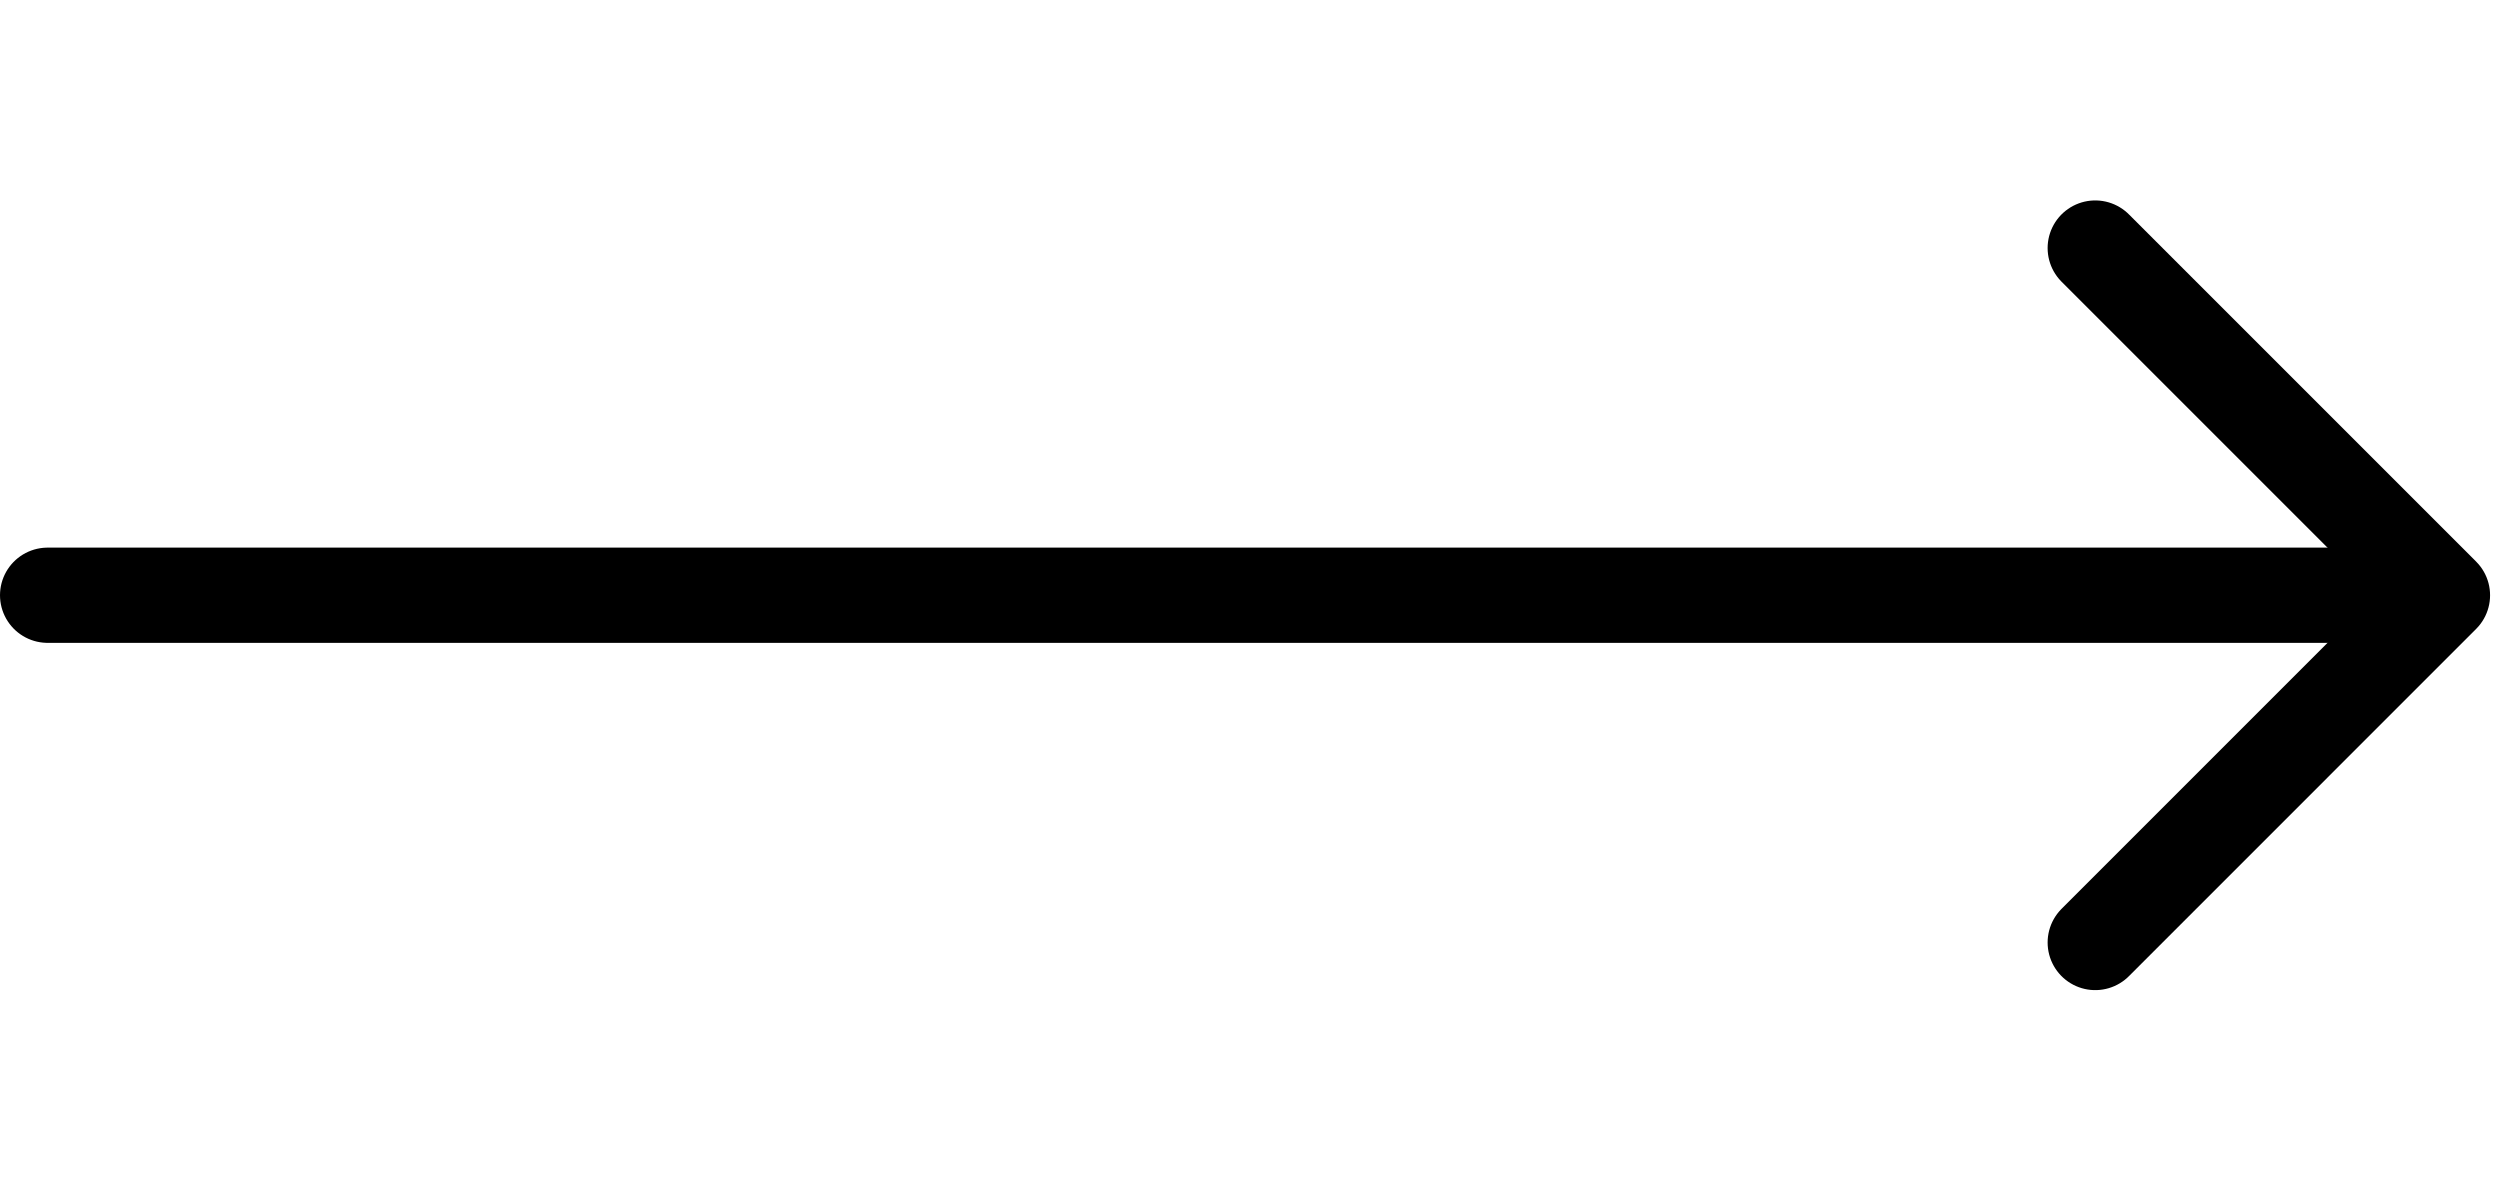
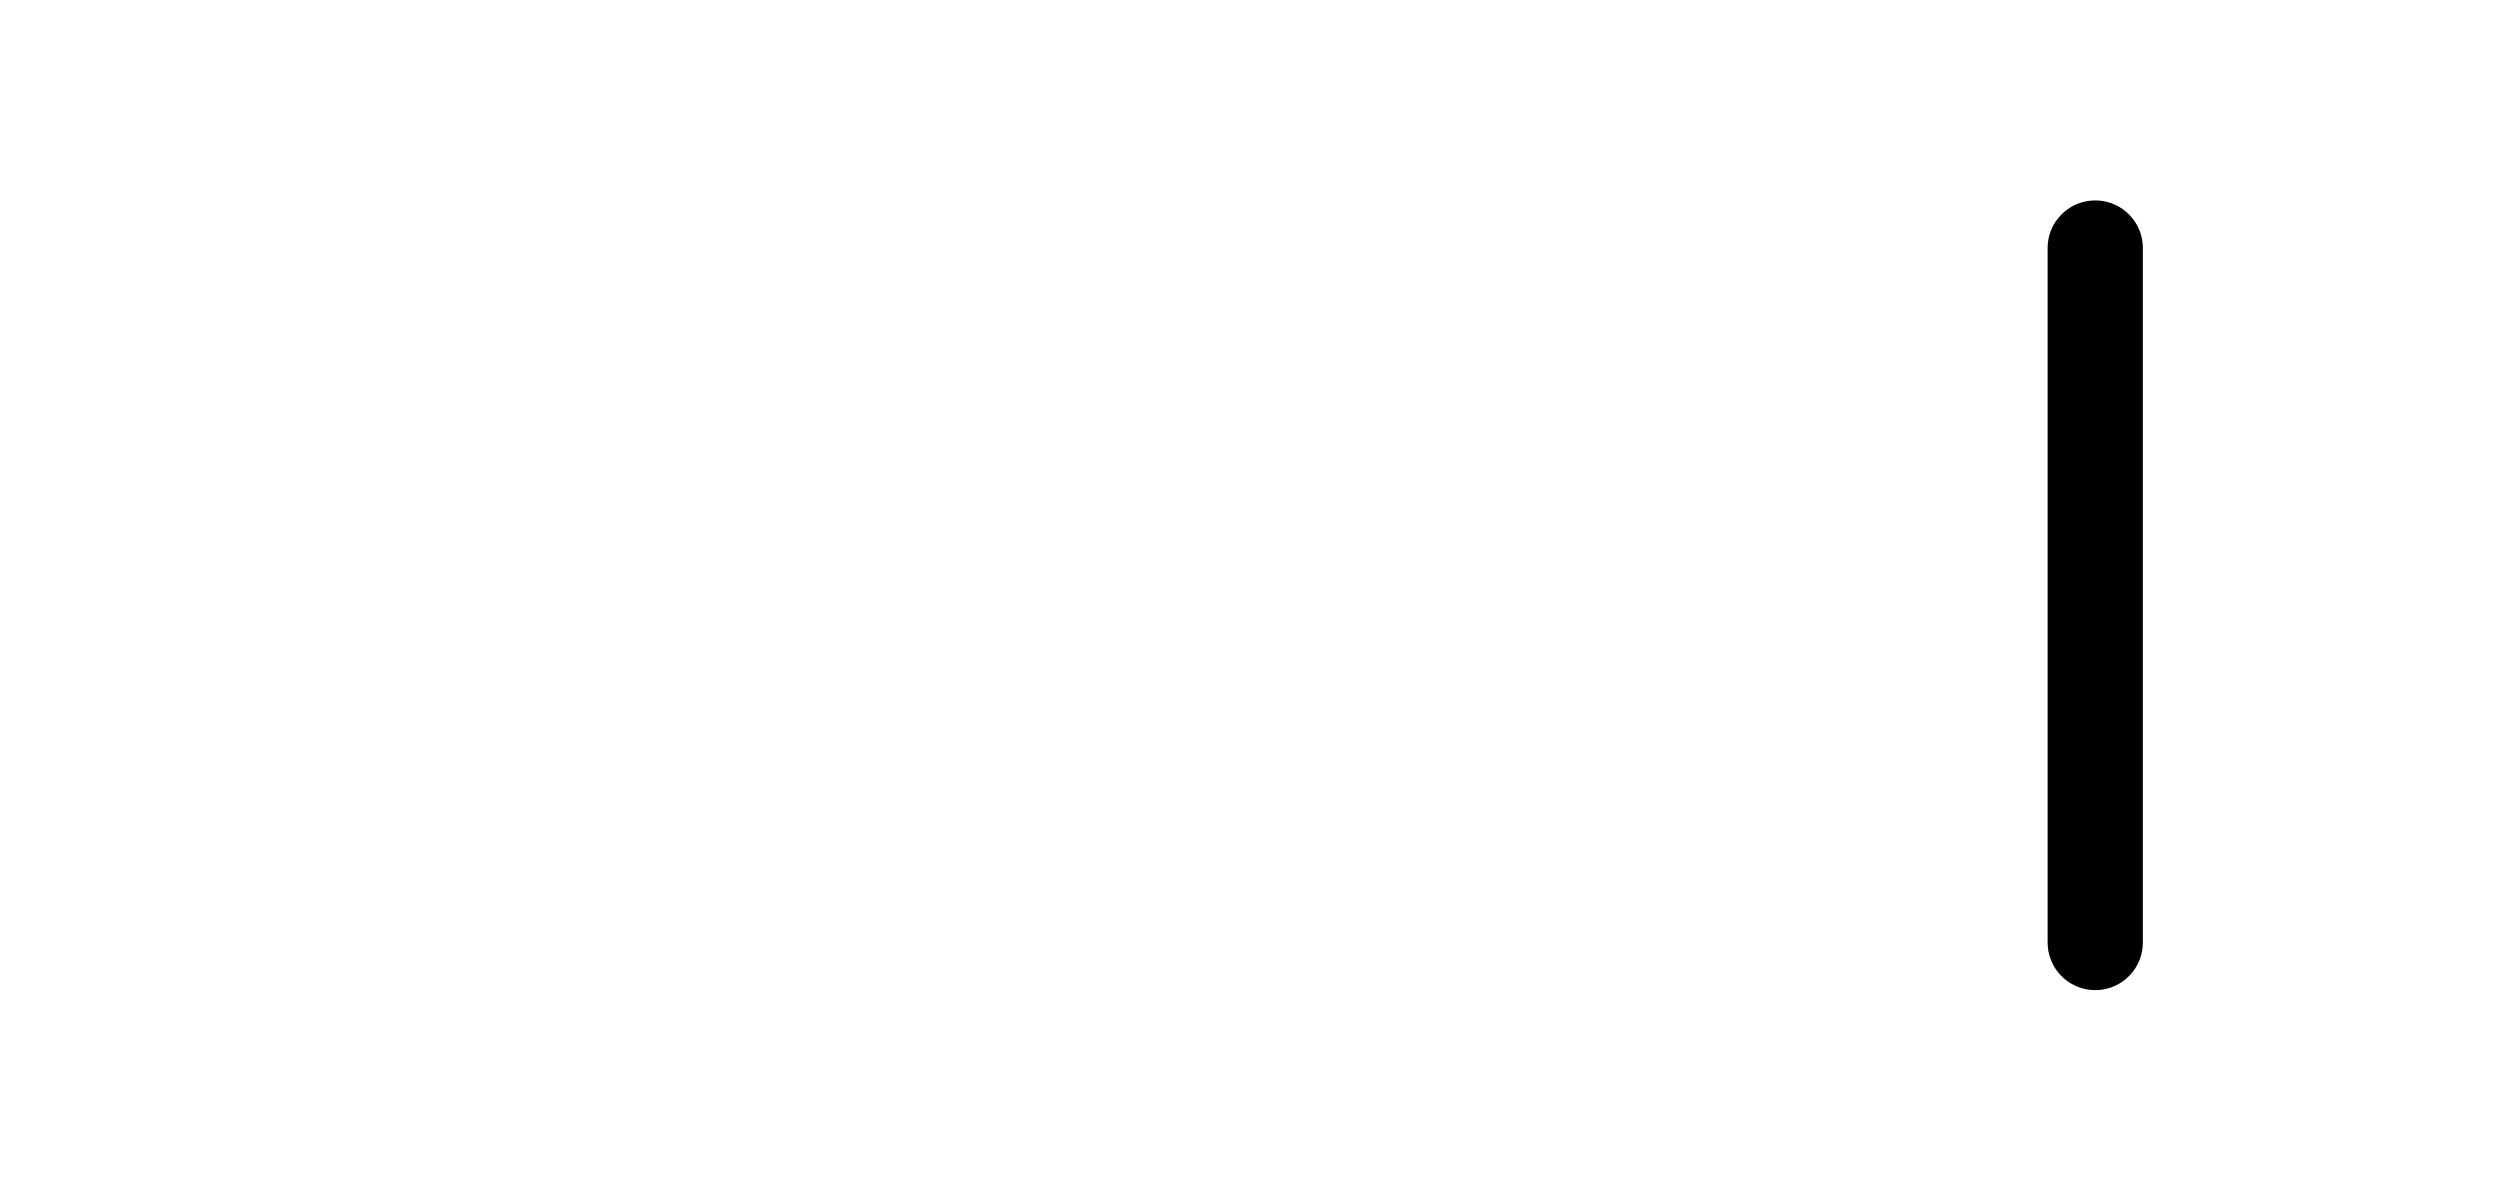
<svg xmlns="http://www.w3.org/2000/svg" width="105" height="50" viewBox="0 0 105 50" fill="none">
-   <path d="M2 25L99 25" stroke="black" stroke-width="4" stroke-linecap="round" stroke-linejoin="round" />
-   <path d="M88 10.418L102.583 25.001L88 39.585" stroke="black" stroke-width="4" stroke-linecap="round" stroke-linejoin="round" />
+   <path d="M88 10.418L88 39.585" stroke="black" stroke-width="4" stroke-linecap="round" stroke-linejoin="round" />
</svg>